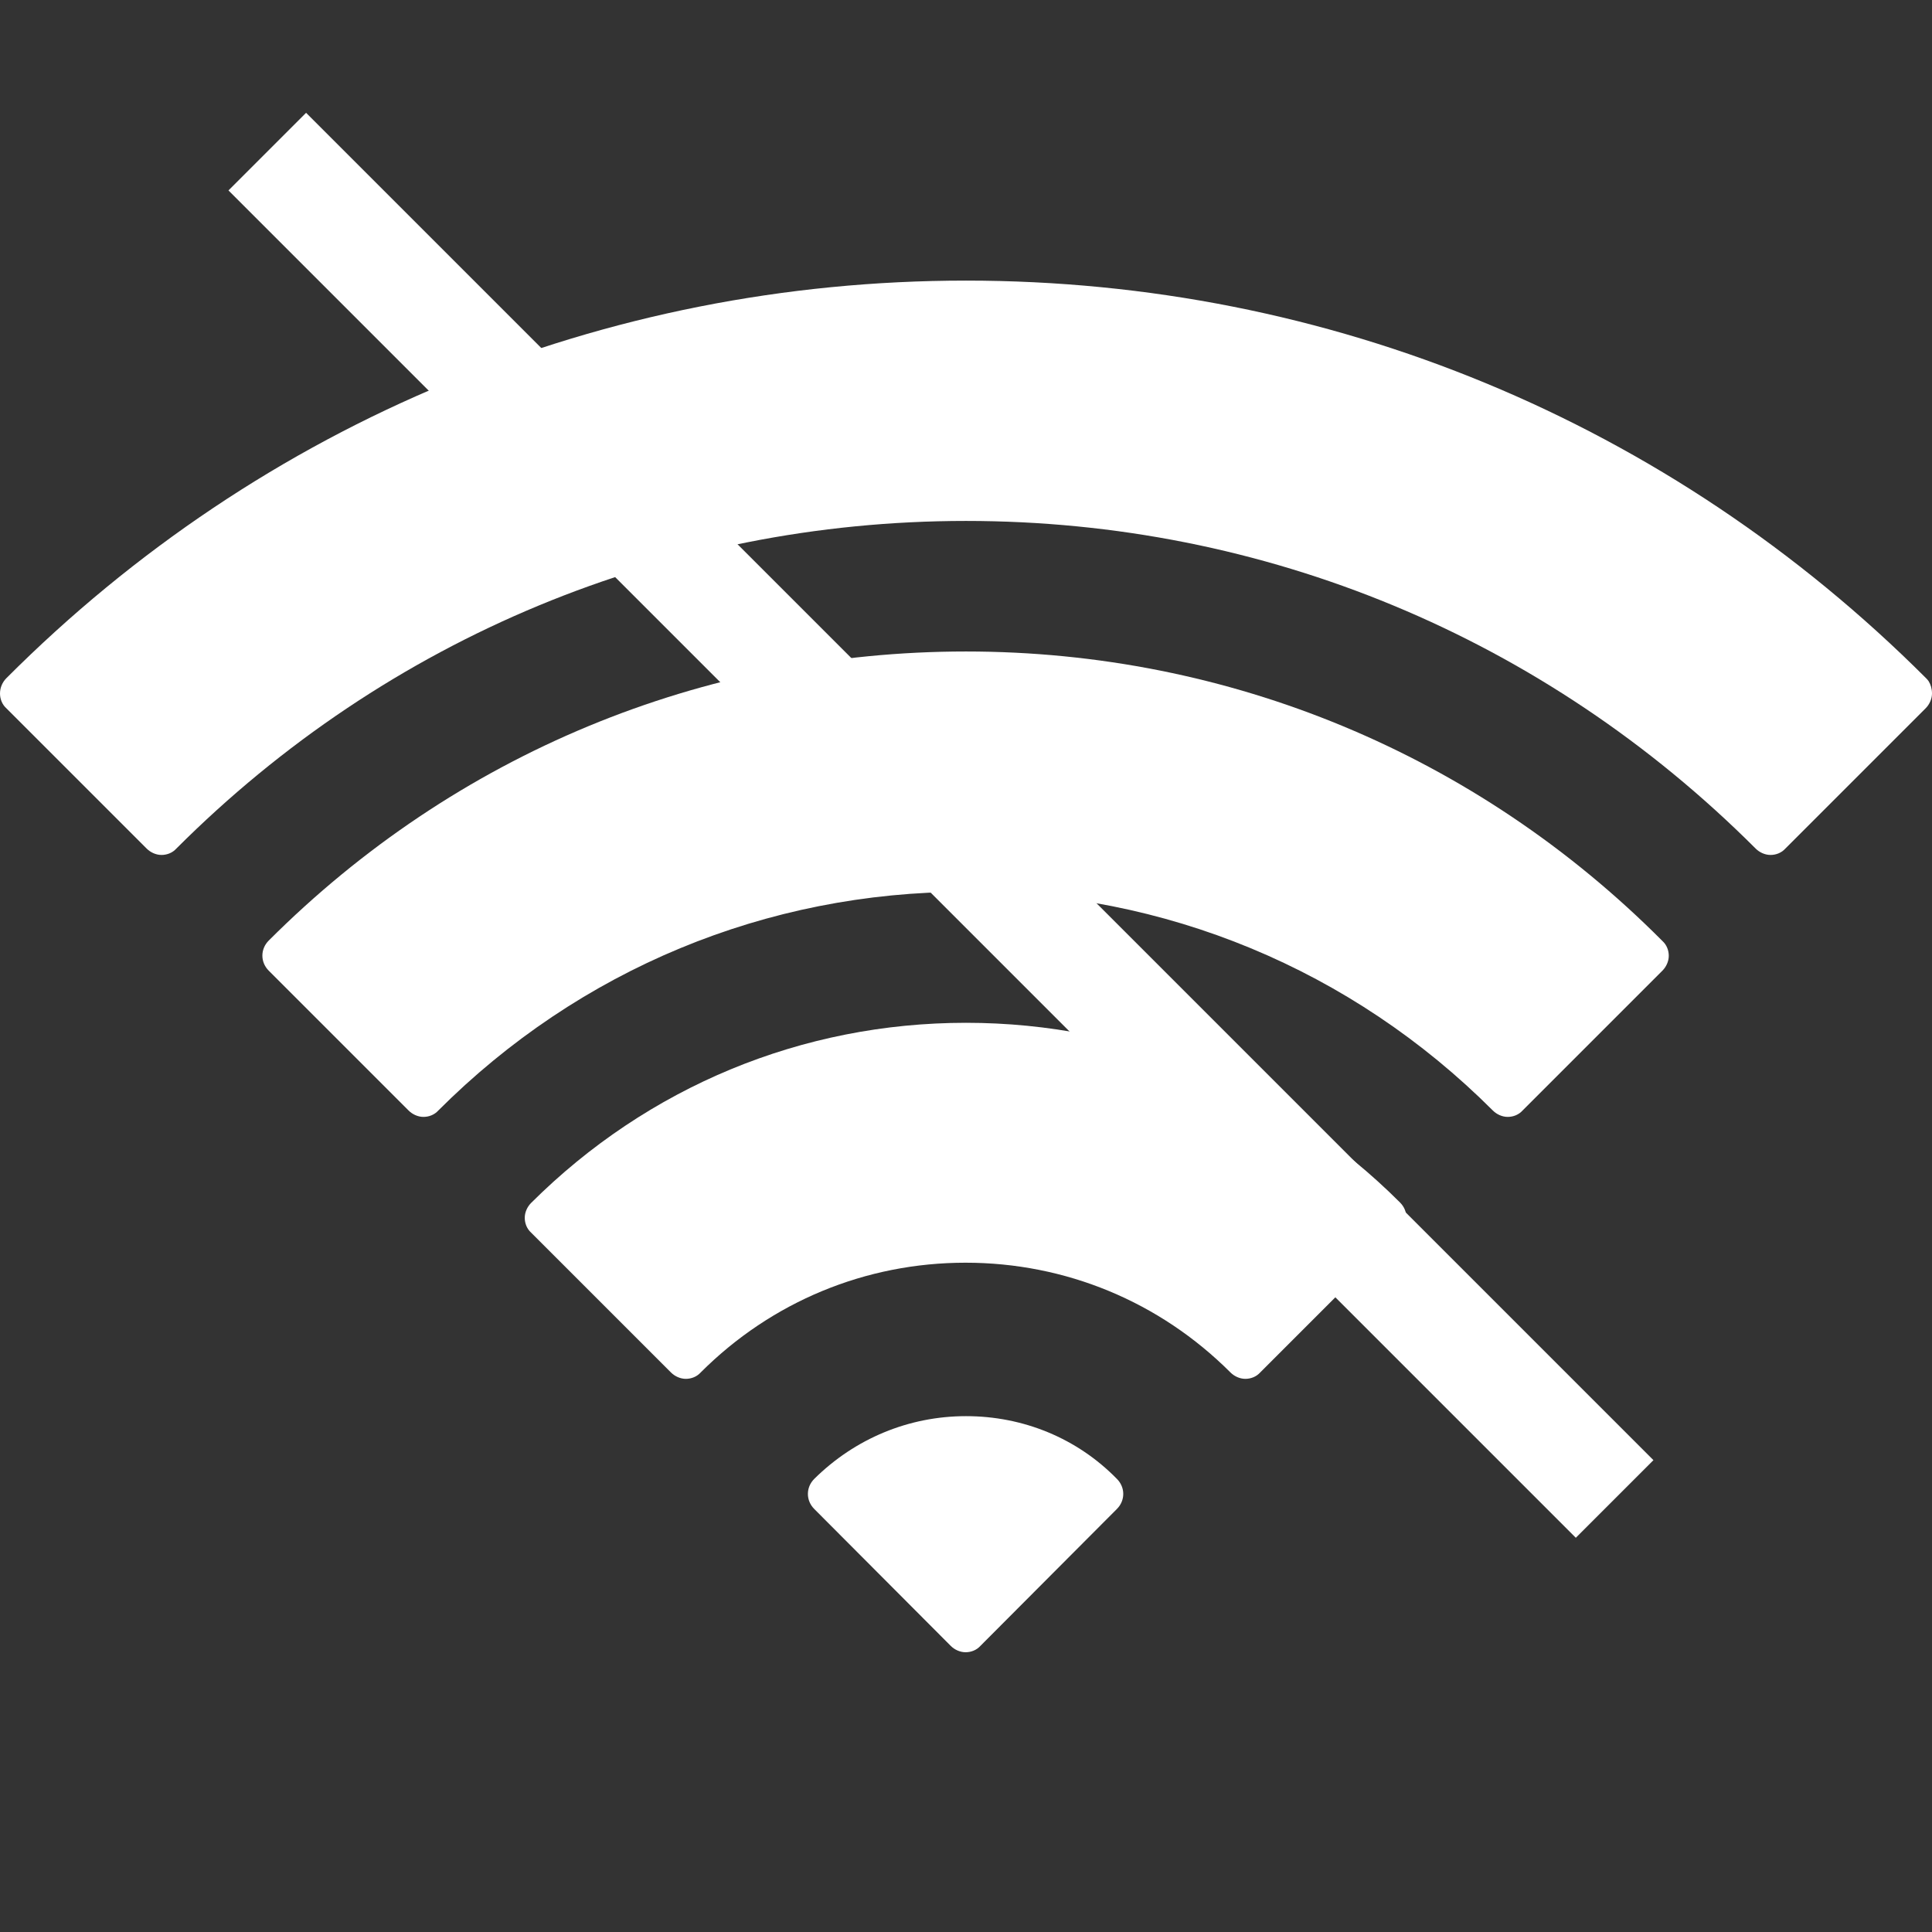
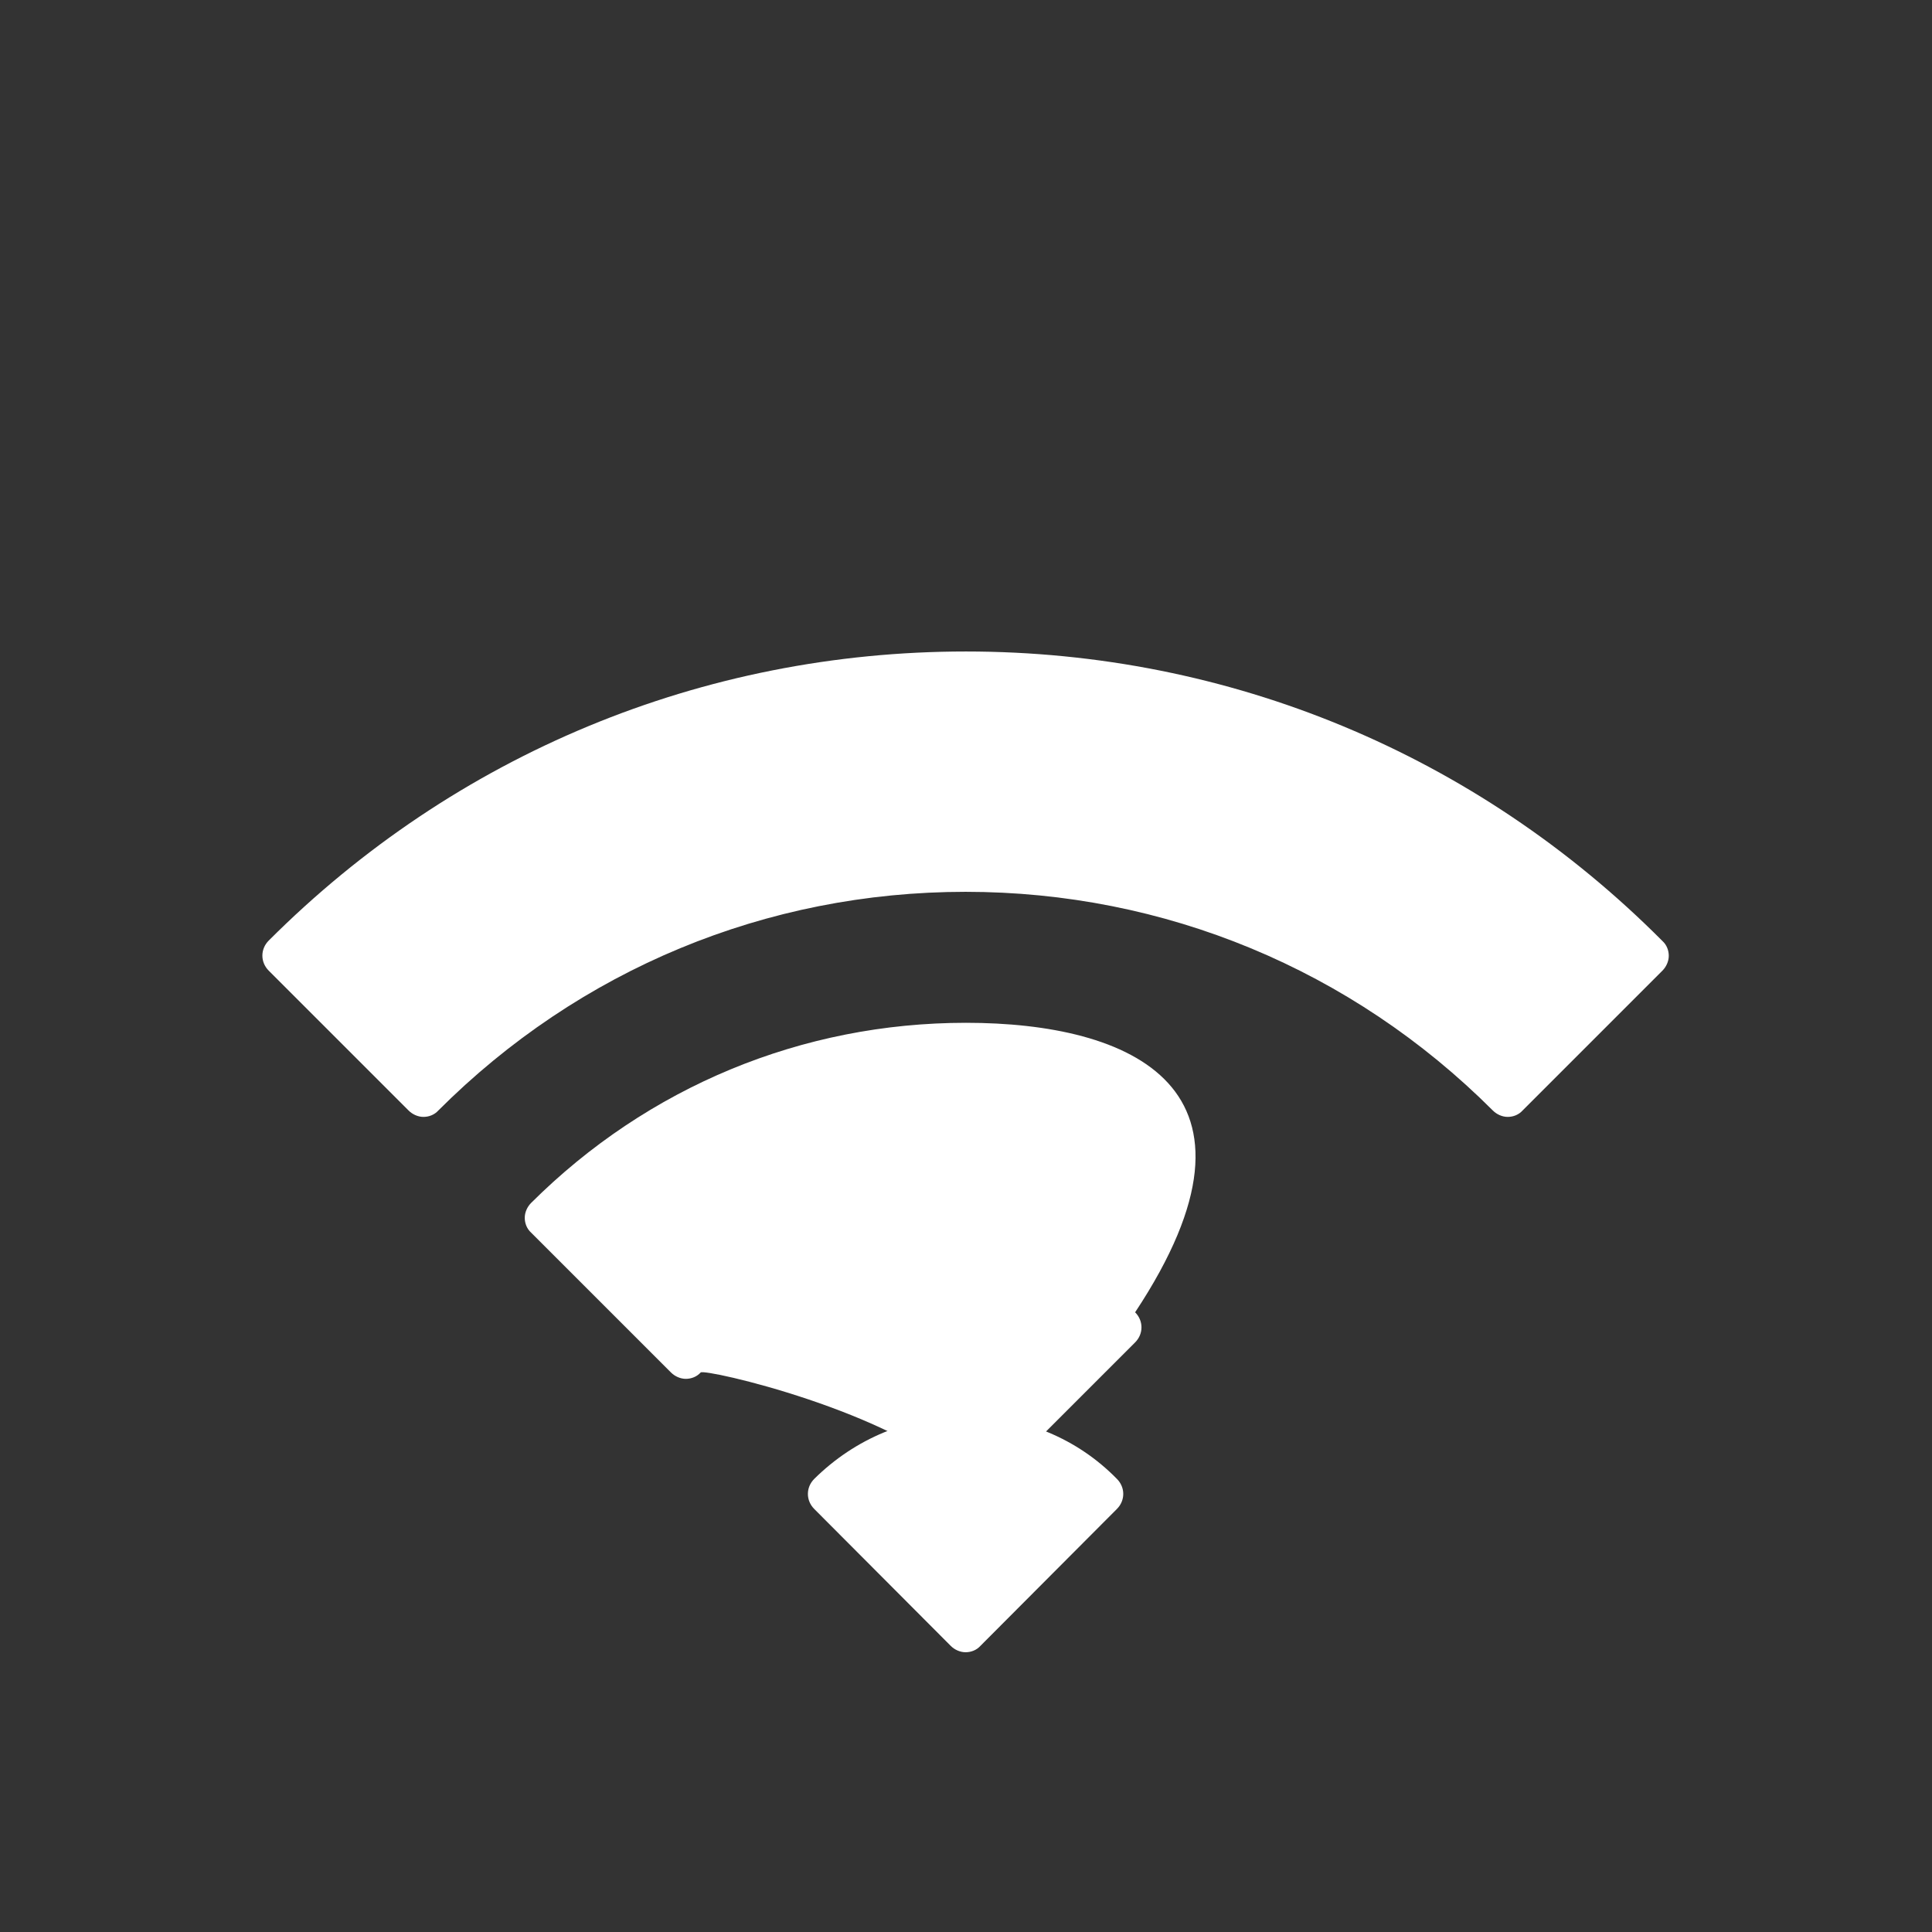
<svg xmlns="http://www.w3.org/2000/svg" version="1.1" id="Capa_1" x="0px" y="0px" viewBox="0 0 455.8 455.8" style="enable-background:new 0 0 455.8 455.8;" xml:space="preserve">
  <rect x="0" y="0" width="455.8" height="455.8" fill="#333333" stroke="none" />
  <style type="text/css">
	.st0{fill:#FFFFFF;}
</style>
  <g>
    <g>
-       <path class="st0" d="M455,160.7c-0.2-0.3-0.4-0.5-0.6-0.7c-60.5-60.5-140.9-93.8-226.5-93.8c-85.5,0-166,33.3-226.4,93.8    c-0.9,0.9-1.5,2.2-1.5,3.6c0,1.3,0.5,2.6,1.5,3.5l33.1,33.1c0.9,0.9,2.2,1.5,3.5,1.5s2.6-0.5,3.5-1.5    c49.8-49.8,116-77.3,186.3-77.3c70.3,0,136.4,27.4,186.3,77.3c0.9,0.9,2.2,1.5,3.5,1.5c1.3,0,2.6-0.5,3.5-1.5l33.1-33.1    c0.9-0.9,1.5-2.2,1.5-3.5C455.8,162.5,455.5,161.5,455,160.7z" />
      <path class="st0" d="M227.9,153.7c-62.1,0-120.5,24.2-164.5,68.2c-2,2-2,5.1,0,7.1l33,33c0.9,0.9,2.2,1.5,3.5,1.5    c1.3,0,2.6-0.5,3.5-1.5c33.3-33.3,77.4-51.6,124.4-51.6c46.9,0,91.1,18.3,124.4,51.6c0.9,0.9,2.2,1.5,3.5,1.5s2.6-0.5,3.5-1.5    l33-33c0.9-0.9,1.5-2.2,1.5-3.5s-0.5-2.6-1.5-3.5C348.4,178,290,153.7,227.9,153.7z" />
-       <path class="st0" d="M227.9,241.3c-38.7,0-75.1,15.1-102.6,42.5c-0.9,0.9-1.5,2.2-1.5,3.5c0,1.3,0.5,2.6,1.5,3.5l33,33    c0.9,0.9,2.2,1.5,3.5,1.5s2.6-0.5,3.5-1.5c16.7-16.7,38.9-25.9,62.5-25.9s45.8,9.2,62.5,25.9c0.9,0.9,2.2,1.5,3.5,1.5    s2.6-0.5,3.5-1.5l33-33c2-2,2-5.1,0-7.1C303,256.4,266.6,241.3,227.9,241.3z" />
+       <path class="st0" d="M227.9,241.3c-38.7,0-75.1,15.1-102.6,42.5c-0.9,0.9-1.5,2.2-1.5,3.5c0,1.3,0.5,2.6,1.5,3.5l33,33    c0.9,0.9,2.2,1.5,3.5,1.5s2.6-0.5,3.5-1.5s45.8,9.2,62.5,25.9c0.9,0.9,2.2,1.5,3.5,1.5    s2.6-0.5,3.5-1.5l33-33c2-2,2-5.1,0-7.1C303,256.4,266.6,241.3,227.9,241.3z" />
      <path class="st0" d="M227.9,334.1c-13.5,0-26.2,5.3-35.8,14.8c-2,2-2,5.1,0,7.1l32.2,32.3c0.9,0.9,2.2,1.5,3.5,1.5    s2.6-0.5,3.5-1.5l32.2-32.3c2-2,2-5.1,0-7.1C254.1,339.3,241.4,334.1,227.9,334.1z" />
    </g>
  </g>
-   <rect x="209.1" y="-30.1" transform="matrix(0.707 -0.707 0.707 0.707 -72.651 214.041)" class="st0" width="25.9" height="449.6" />
</svg>